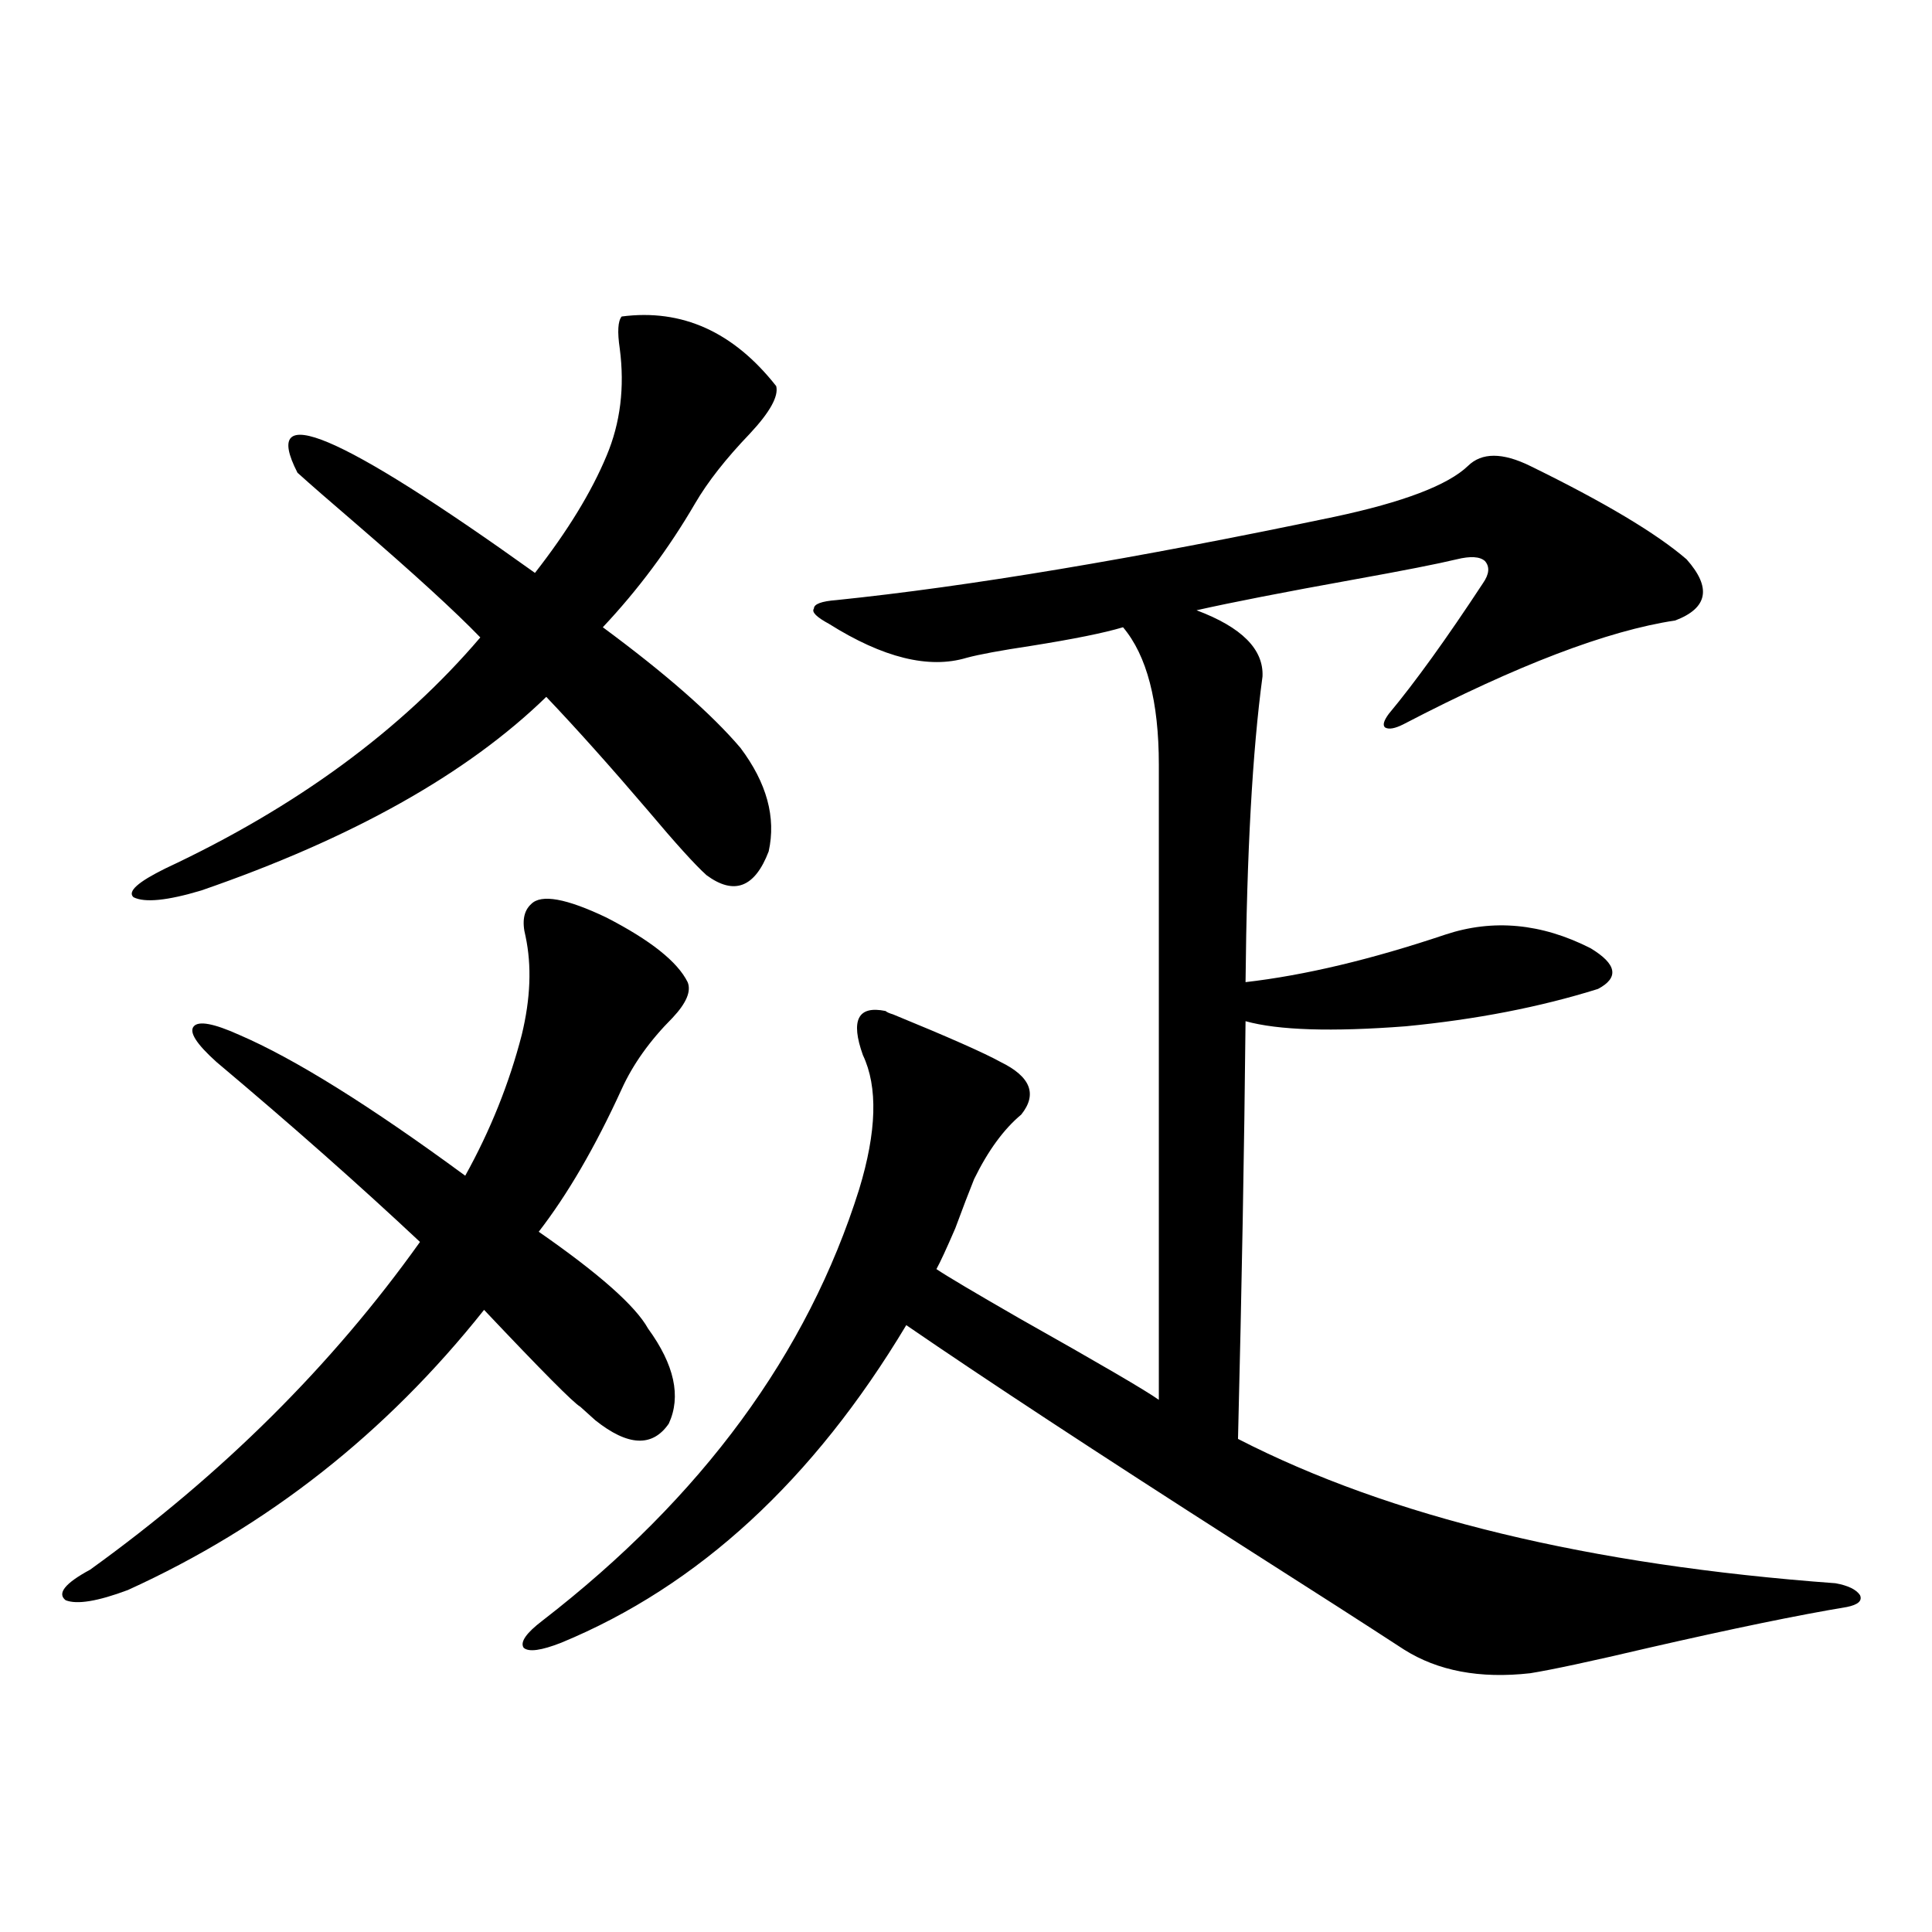
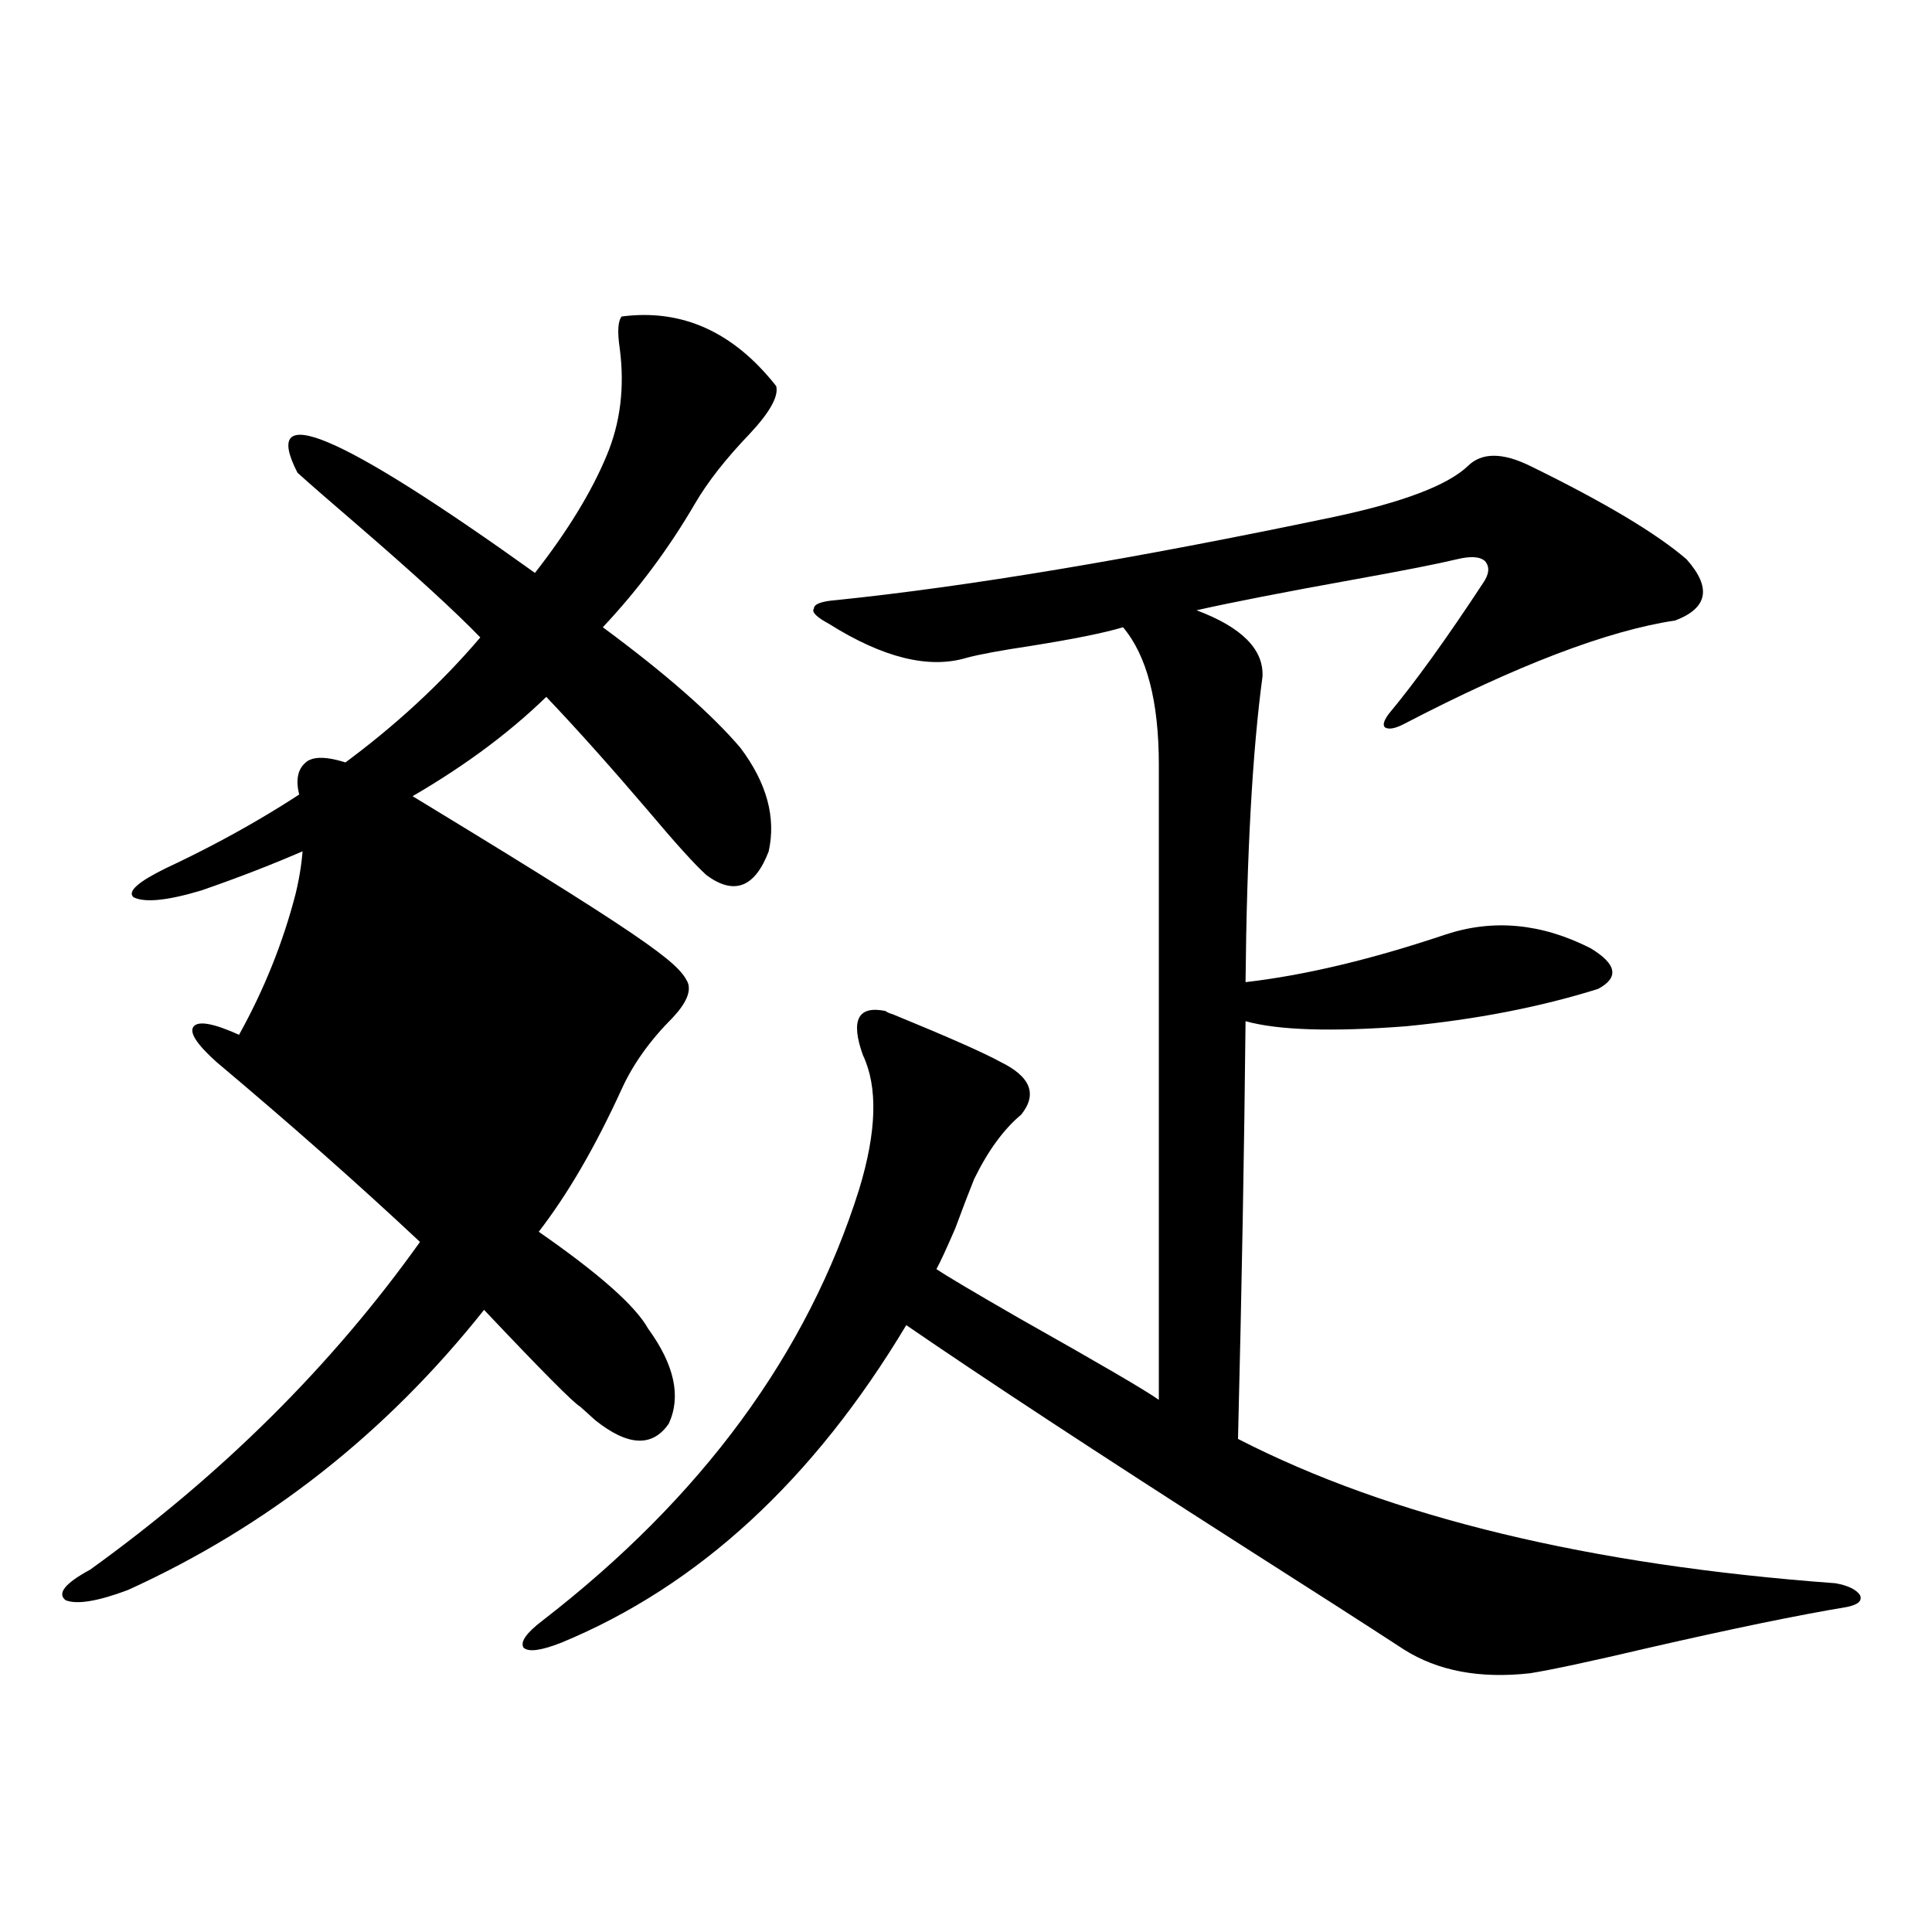
<svg xmlns="http://www.w3.org/2000/svg" version="1.1" id="图层_1" x="0px" y="0px" width="1000px" height="1000px" viewBox="0 0 1000 1000" enable-background="new 0 0 1000 1000" xml:space="preserve">
-   <path d="M355.918,508.355c1.951,4.696-0.655,10.849-7.805,18.457c-11.707,11.728-20.487,24.032-26.341,36.914  c-13.658,29.883-27.972,54.492-42.926,73.828c31.219,21.685,50.075,38.384,56.584,50.098c13.658,18.759,17.226,35.156,10.731,49.219  c-8.46,12.305-21.143,11.728-38.048-1.758c-1.951-1.758-4.558-4.093-7.805-7.031c-3.262-1.758-19.847-18.457-49.755-50.098  c-50.73,63.872-112.192,112.212-184.386,145.02c-15.609,5.851-26.341,7.608-32.194,5.273c-4.558-3.516-0.335-8.789,12.683-15.82  c68.291-49.219,125.195-105.757,170.728-169.629c-31.219-29.292-66.34-60.343-105.363-93.164  c-10.411-9.366-14.313-15.519-11.707-18.457c2.592-2.925,10.396-1.456,23.414,4.395c28.612,12.305,67.636,36.626,117.07,72.949  c13.003-23.429,22.759-47.749,29.268-72.949c4.543-18.745,5.198-35.733,1.951-50.977c-1.951-7.608-0.976-13.184,2.927-16.699  c5.198-5.273,18.201-2.925,39.023,7.031C336.727,486.685,350.705,497.809,355.918,508.355z M401.771,199.859  c1.296,5.273-3.262,13.485-13.658,24.609c-12.362,12.895-21.798,24.911-28.292,36.035c-13.658,23.442-29.603,44.824-47.804,64.16  c32.515,24.032,56.249,44.824,71.218,62.402c13.658,18.169,18.536,36.035,14.634,53.613c-7.164,18.759-17.896,22.852-32.194,12.305  c-5.854-5.273-15.944-16.397-30.243-33.398c-19.512-22.852-37.072-42.476-52.682-58.887  c-40.975,39.853-100.485,73.251-178.532,100.195c-17.561,5.273-29.268,6.454-35.121,3.516c-3.262-2.925,2.271-7.91,16.585-14.941  c67.636-31.641,121.948-71.479,162.923-119.531c-13.018-13.472-34.48-33.097-64.389-58.887  c-13.658-11.715-23.749-20.504-30.243-26.367c-19.512-38.082,21.463-20.792,122.924,51.855  c16.905-21.671,29.268-41.886,37.072-60.645c7.149-16.988,9.421-35.445,6.829-55.371c-1.311-8.789-0.976-14.352,0.976-16.699  C352.991,159.731,379.652,171.734,401.771,199.859z M792.005,241.168c38.368,18.759,65.364,34.868,80.974,48.34  c13.003,14.653,11.052,25.2-5.854,31.641c-35.121,5.273-81.949,23.153-140.484,53.613c-4.558,2.349-7.805,2.938-9.756,1.758  c-1.311-1.167-0.655-3.516,1.951-7.031c13.658-16.397,29.908-38.96,48.779-67.676c3.247-4.683,3.567-8.487,0.976-11.426  c-2.606-2.335-7.484-2.637-14.634-0.879c-9.756,2.349-27.651,5.864-53.657,10.547c-35.776,6.454-62.772,11.728-80.974,15.82  c23.414,8.789,34.786,20.215,34.146,34.277c-5.213,38.672-8.14,91.406-8.78,158.203c30.563-3.516,65.029-11.714,103.412-24.609  c24.71-8.198,49.755-5.851,75.12,7.031c13.658,8.212,14.954,15.243,3.902,21.094c-29.923,9.38-63.093,15.82-99.51,19.336  c-38.383,2.938-66.02,2.06-82.925-2.637c-0.655,65.63-1.951,137.7-3.902,216.211c78.688,40.43,181.779,65.341,309.261,74.707  c6.494,1.181,10.731,3.228,12.683,6.152c1.296,2.925-0.976,4.972-6.829,6.152c-24.725,4.093-58.87,11.124-102.437,21.094  c-29.923,7.031-50.41,11.426-61.462,13.184c-26.021,2.925-47.804-1.181-65.364-12.305c-18.871-12.305-47.163-30.474-84.876-54.492  c-74.145-47.461-131.704-85.254-172.679-113.379c-48.139,80.282-107.649,135.063-178.532,164.355  c-10.411,4.093-16.92,4.972-19.512,2.637c-1.951-2.938,1.296-7.622,9.756-14.063c82.59-63.858,137.223-138.276,163.898-223.242  c9.101-29.883,9.756-53.022,1.951-69.434c-6.509-18.155-2.606-25.776,11.707-22.852c0.641,0.591,1.951,1.181,3.902,1.758  c28.612,11.728,47.148,19.927,55.608,24.609c15.609,7.622,19.177,16.699,10.731,27.246c-9.115,7.622-17.24,18.759-24.39,33.398  c-2.606,6.454-5.854,14.941-9.756,25.488c-4.558,10.547-7.805,17.578-9.756,21.094c5.198,3.516,19.512,12.017,42.926,25.488  c41.615,23.442,65.685,37.505,72.193,42.188V395.855c0-32.808-6.188-56.538-18.536-71.191c-9.756,2.938-25.7,6.152-47.804,9.668  c-15.609,2.349-26.676,4.395-33.17,6.152c-19.512,5.864-43.261,0-71.218-17.578c-6.509-3.516-9.115-6.152-7.805-7.91  c0-2.335,3.902-3.804,11.707-4.395c68.291-7.031,154.143-21.382,257.555-43.066c35.762-7.608,58.855-16.397,69.267-26.367  C766.96,234.137,777.691,234.137,792.005,241.168z" />
+   <path d="M355.918,508.355c1.951,4.696-0.655,10.849-7.805,18.457c-11.707,11.728-20.487,24.032-26.341,36.914  c-13.658,29.883-27.972,54.492-42.926,73.828c31.219,21.685,50.075,38.384,56.584,50.098c13.658,18.759,17.226,35.156,10.731,49.219  c-8.46,12.305-21.143,11.728-38.048-1.758c-1.951-1.758-4.558-4.093-7.805-7.031c-3.262-1.758-19.847-18.457-49.755-50.098  c-50.73,63.872-112.192,112.212-184.386,145.02c-15.609,5.851-26.341,7.608-32.194,5.273c-4.558-3.516-0.335-8.789,12.683-15.82  c68.291-49.219,125.195-105.757,170.728-169.629c-31.219-29.292-66.34-60.343-105.363-93.164  c-10.411-9.366-14.313-15.519-11.707-18.457c2.592-2.925,10.396-1.456,23.414,4.395c13.003-23.429,22.759-47.749,29.268-72.949c4.543-18.745,5.198-35.733,1.951-50.977c-1.951-7.608-0.976-13.184,2.927-16.699  c5.198-5.273,18.201-2.925,39.023,7.031C336.727,486.685,350.705,497.809,355.918,508.355z M401.771,199.859  c1.296,5.273-3.262,13.485-13.658,24.609c-12.362,12.895-21.798,24.911-28.292,36.035c-13.658,23.442-29.603,44.824-47.804,64.16  c32.515,24.032,56.249,44.824,71.218,62.402c13.658,18.169,18.536,36.035,14.634,53.613c-7.164,18.759-17.896,22.852-32.194,12.305  c-5.854-5.273-15.944-16.397-30.243-33.398c-19.512-22.852-37.072-42.476-52.682-58.887  c-40.975,39.853-100.485,73.251-178.532,100.195c-17.561,5.273-29.268,6.454-35.121,3.516c-3.262-2.925,2.271-7.91,16.585-14.941  c67.636-31.641,121.948-71.479,162.923-119.531c-13.018-13.472-34.48-33.097-64.389-58.887  c-13.658-11.715-23.749-20.504-30.243-26.367c-19.512-38.082,21.463-20.792,122.924,51.855  c16.905-21.671,29.268-41.886,37.072-60.645c7.149-16.988,9.421-35.445,6.829-55.371c-1.311-8.789-0.976-14.352,0.976-16.699  C352.991,159.731,379.652,171.734,401.771,199.859z M792.005,241.168c38.368,18.759,65.364,34.868,80.974,48.34  c13.003,14.653,11.052,25.2-5.854,31.641c-35.121,5.273-81.949,23.153-140.484,53.613c-4.558,2.349-7.805,2.938-9.756,1.758  c-1.311-1.167-0.655-3.516,1.951-7.031c13.658-16.397,29.908-38.96,48.779-67.676c3.247-4.683,3.567-8.487,0.976-11.426  c-2.606-2.335-7.484-2.637-14.634-0.879c-9.756,2.349-27.651,5.864-53.657,10.547c-35.776,6.454-62.772,11.728-80.974,15.82  c23.414,8.789,34.786,20.215,34.146,34.277c-5.213,38.672-8.14,91.406-8.78,158.203c30.563-3.516,65.029-11.714,103.412-24.609  c24.71-8.198,49.755-5.851,75.12,7.031c13.658,8.212,14.954,15.243,3.902,21.094c-29.923,9.38-63.093,15.82-99.51,19.336  c-38.383,2.938-66.02,2.06-82.925-2.637c-0.655,65.63-1.951,137.7-3.902,216.211c78.688,40.43,181.779,65.341,309.261,74.707  c6.494,1.181,10.731,3.228,12.683,6.152c1.296,2.925-0.976,4.972-6.829,6.152c-24.725,4.093-58.87,11.124-102.437,21.094  c-29.923,7.031-50.41,11.426-61.462,13.184c-26.021,2.925-47.804-1.181-65.364-12.305c-18.871-12.305-47.163-30.474-84.876-54.492  c-74.145-47.461-131.704-85.254-172.679-113.379c-48.139,80.282-107.649,135.063-178.532,164.355  c-10.411,4.093-16.92,4.972-19.512,2.637c-1.951-2.938,1.296-7.622,9.756-14.063c82.59-63.858,137.223-138.276,163.898-223.242  c9.101-29.883,9.756-53.022,1.951-69.434c-6.509-18.155-2.606-25.776,11.707-22.852c0.641,0.591,1.951,1.181,3.902,1.758  c28.612,11.728,47.148,19.927,55.608,24.609c15.609,7.622,19.177,16.699,10.731,27.246c-9.115,7.622-17.24,18.759-24.39,33.398  c-2.606,6.454-5.854,14.941-9.756,25.488c-4.558,10.547-7.805,17.578-9.756,21.094c5.198,3.516,19.512,12.017,42.926,25.488  c41.615,23.442,65.685,37.505,72.193,42.188V395.855c0-32.808-6.188-56.538-18.536-71.191c-9.756,2.938-25.7,6.152-47.804,9.668  c-15.609,2.349-26.676,4.395-33.17,6.152c-19.512,5.864-43.261,0-71.218-17.578c-6.509-3.516-9.115-6.152-7.805-7.91  c0-2.335,3.902-3.804,11.707-4.395c68.291-7.031,154.143-21.382,257.555-43.066c35.762-7.608,58.855-16.397,69.267-26.367  C766.96,234.137,777.691,234.137,792.005,241.168z" />
</svg>